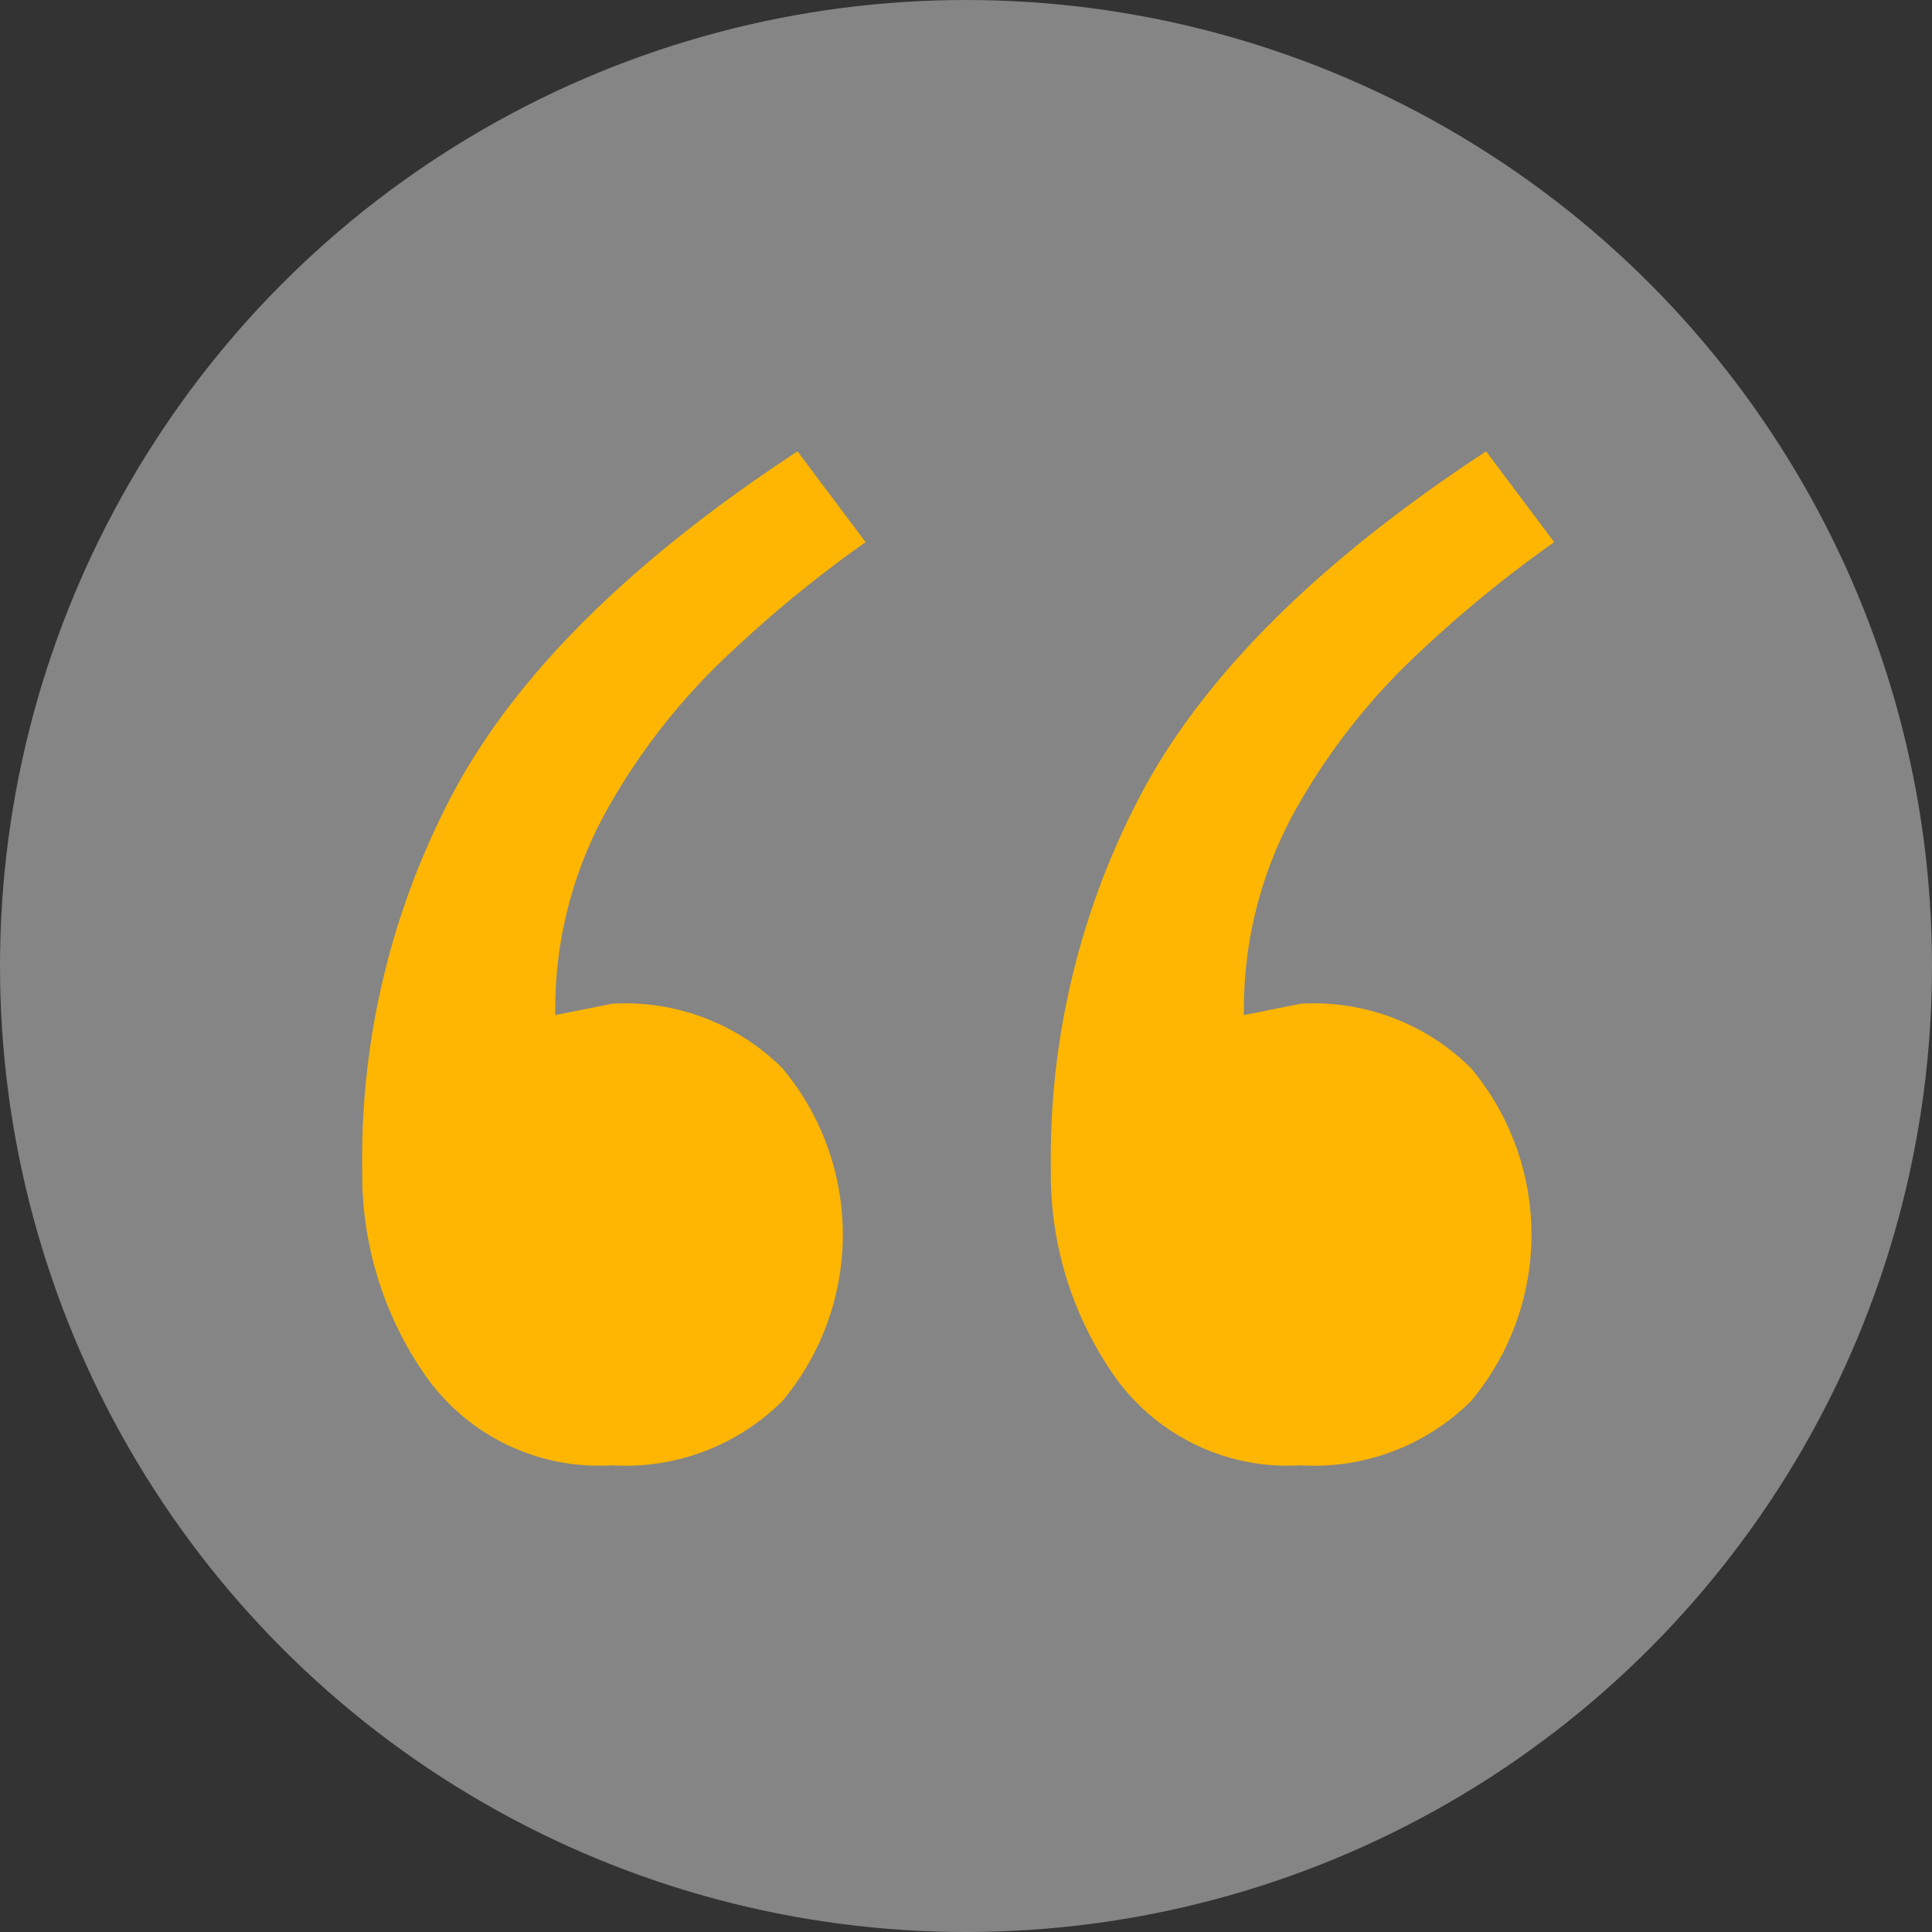
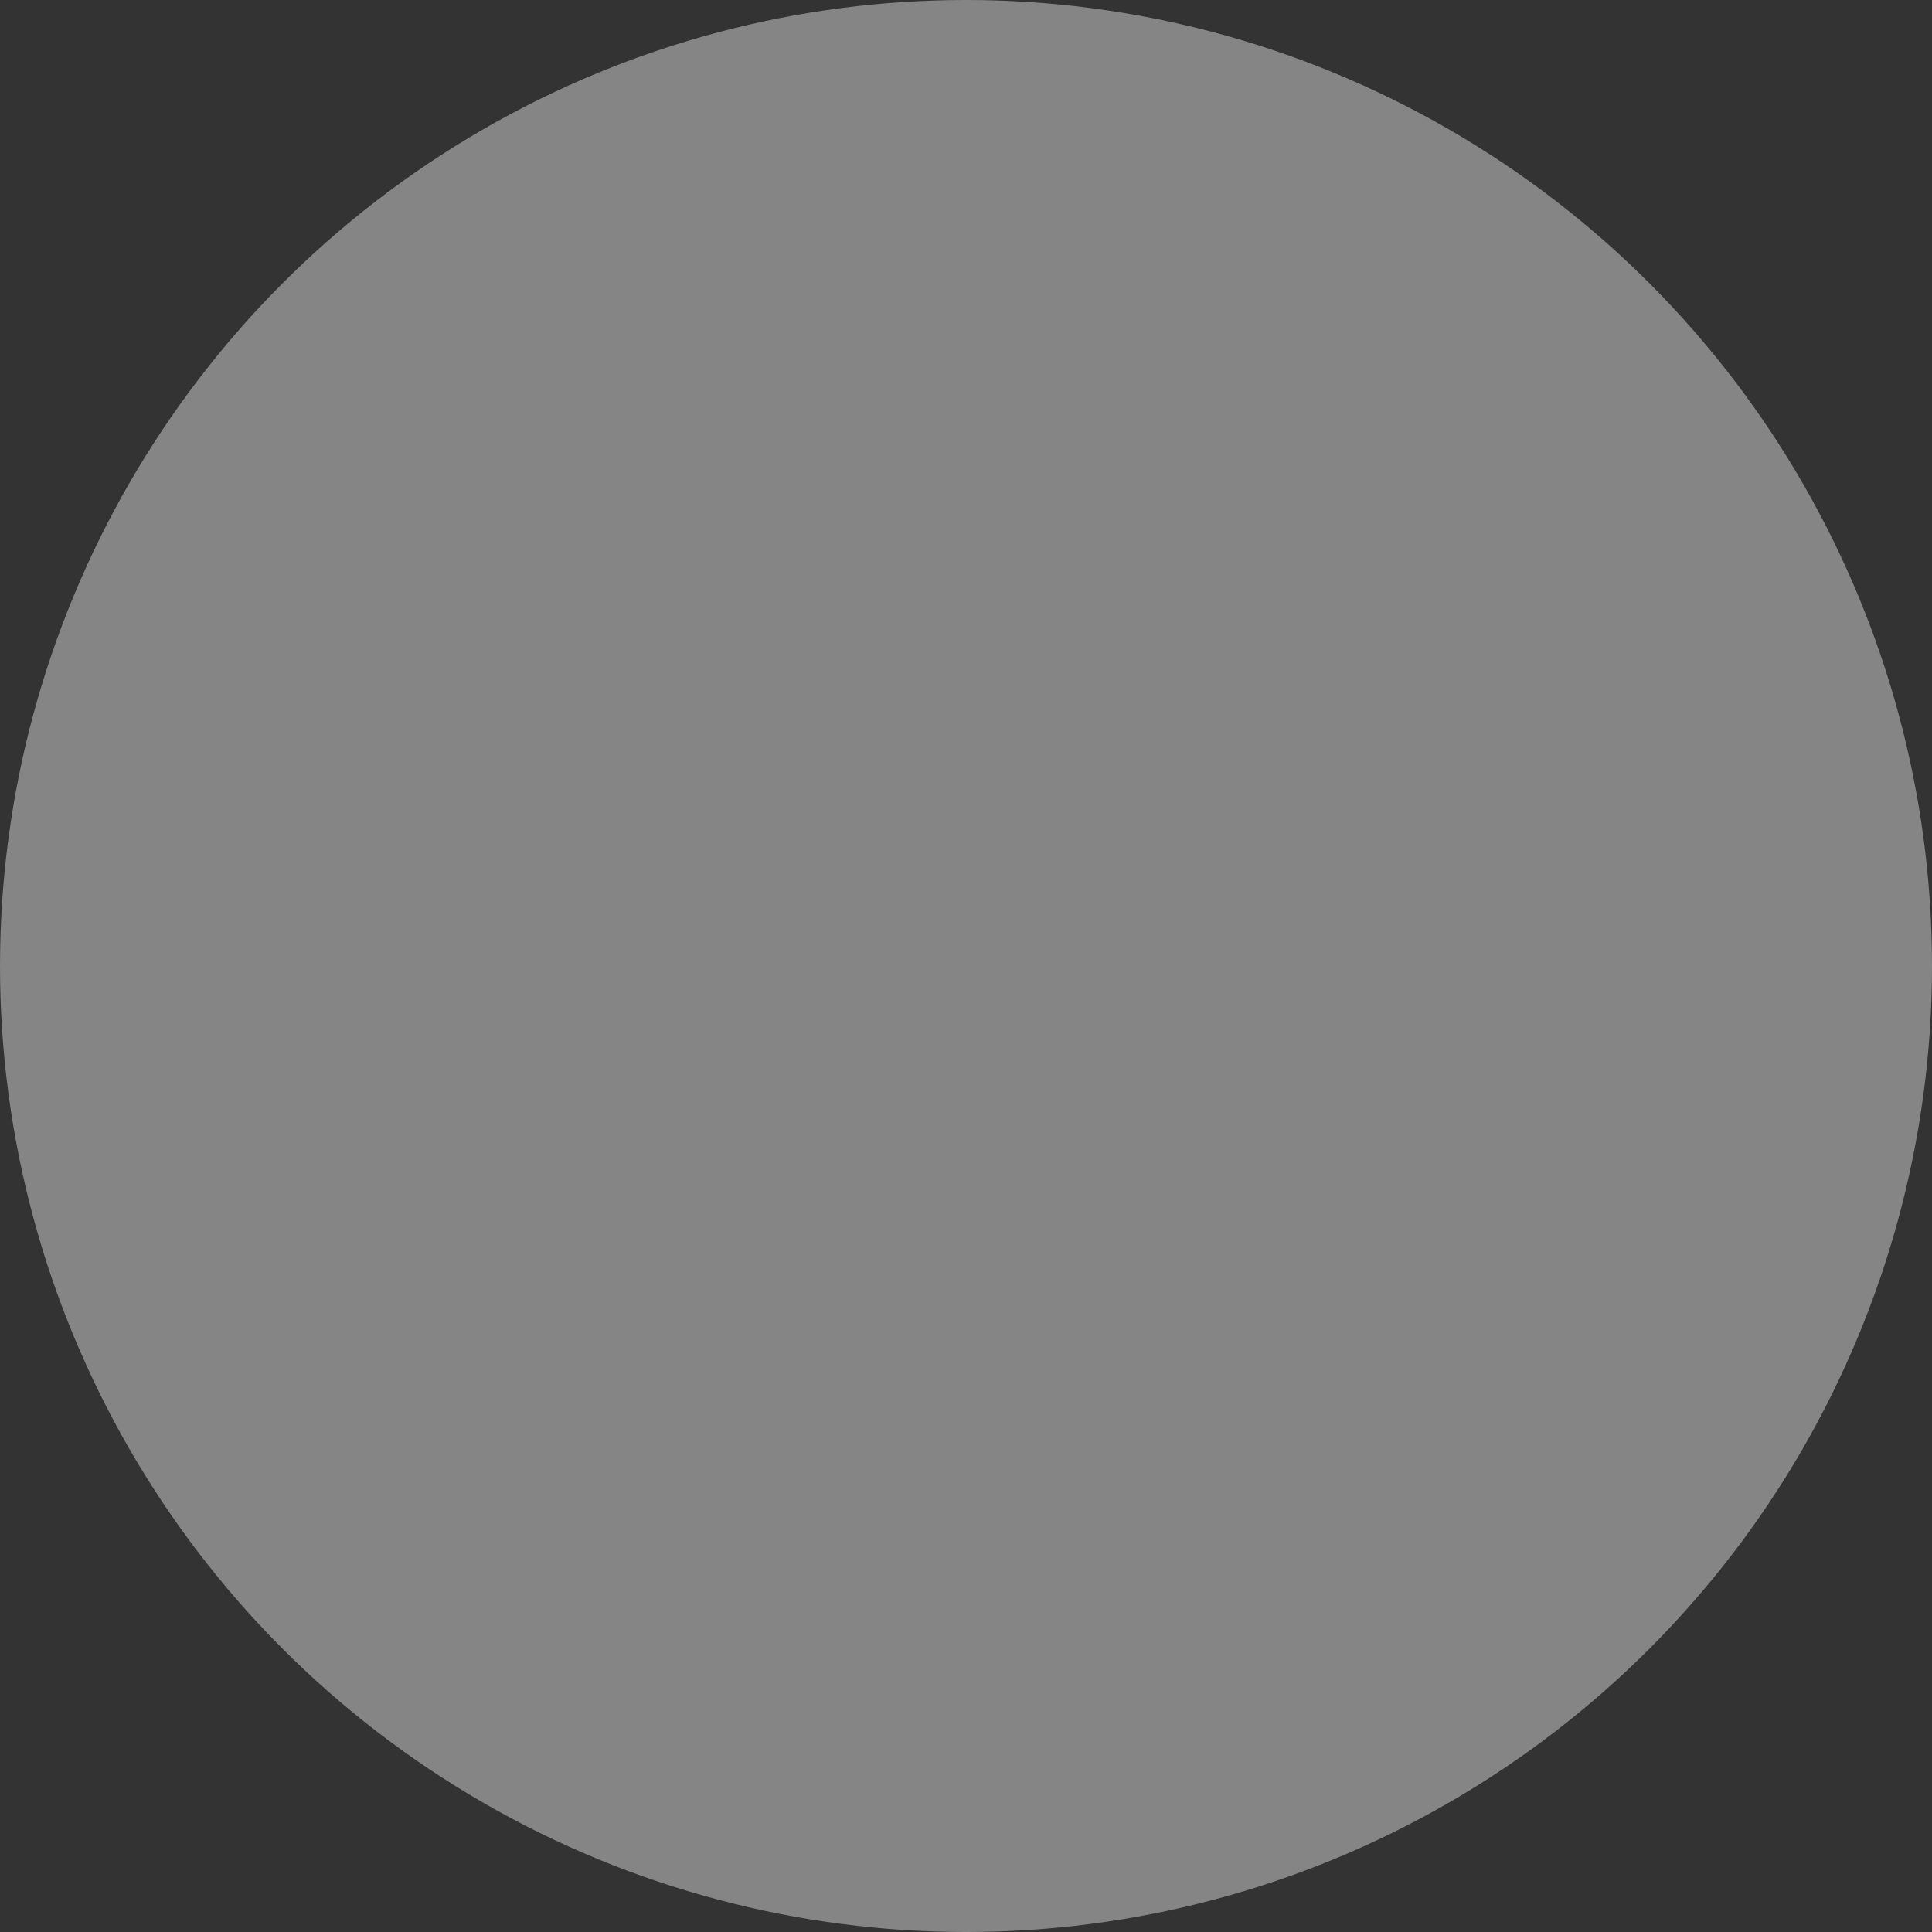
<svg xmlns="http://www.w3.org/2000/svg" id="about-qoute" width="60" height="60" viewBox="0 0 60 60">
  <rect x="0" y="0" width="60" height="60" fill="#333333" stroke="none" />
  <circle id="Ellipse_569" data-name="Ellipse 569" cx="30" cy="30" r="30" fill="#fff" fill-opacity="0.4" />
  <g id="Group_4247" data-name="Group 4247" transform="translate(11.25 14.017)">
-     <path id="Path_4297" data-name="Path 4297" d="M519.395,207.156a6.589,6.589,0,0,1-5.817-2.822,10.93,10.93,0,0,1-1.938-6.344,24.209,24.209,0,0,1,3-12.043q3-5.347,10.517-10.281l2.115,2.82a38.361,38.361,0,0,0-4.171,3.407,20,20,0,0,0-3.879,4.937,12.721,12.721,0,0,0-1.587,6.344l1.764-.353a6.914,6.914,0,0,1,5.286,2,8.051,8.051,0,0,1,0,10.341A6.908,6.908,0,0,1,519.395,207.156Zm21.385,0a6.582,6.582,0,0,1-5.815-2.822,10.932,10.932,0,0,1-1.94-6.344,24.207,24.207,0,0,1,3-12.043q3-5.347,10.517-10.281l2.115,2.82a38.361,38.361,0,0,0-4.171,3.407,20.039,20.039,0,0,0-3.879,4.937,12.72,12.72,0,0,0-1.585,6.344l1.762-.353a6.919,6.919,0,0,1,5.288,2,8.051,8.051,0,0,1,0,10.341A6.912,6.912,0,0,1,540.78,207.156Z" transform="translate(-511.64 -175.666)" fill="#ffb602" />
-   </g>
+     </g>
</svg>